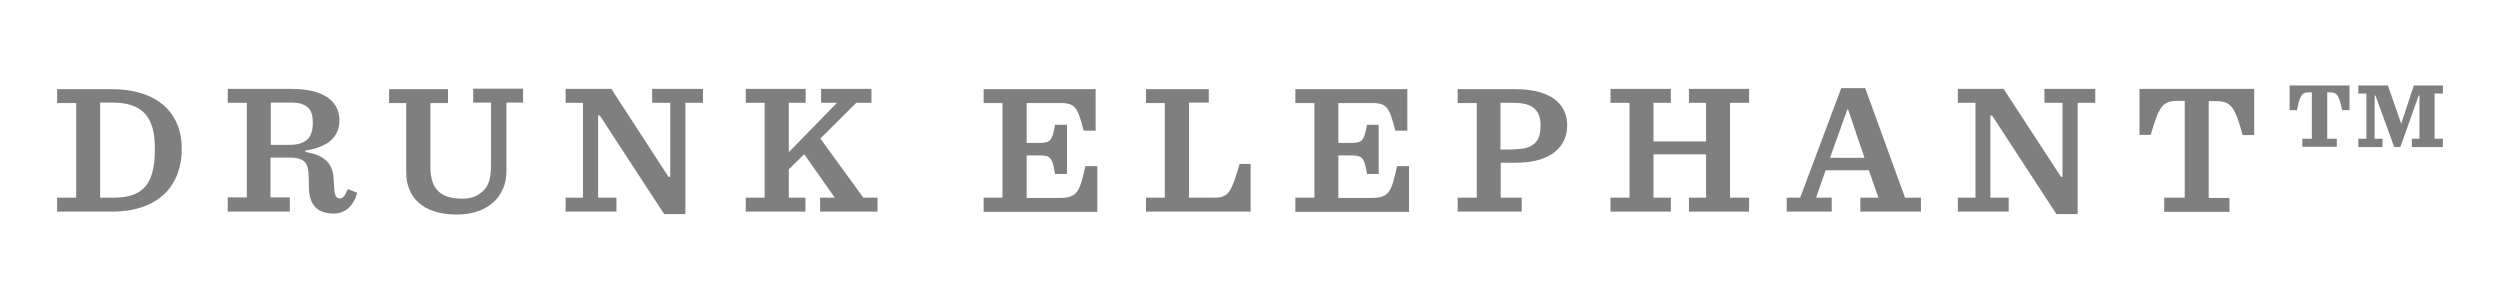
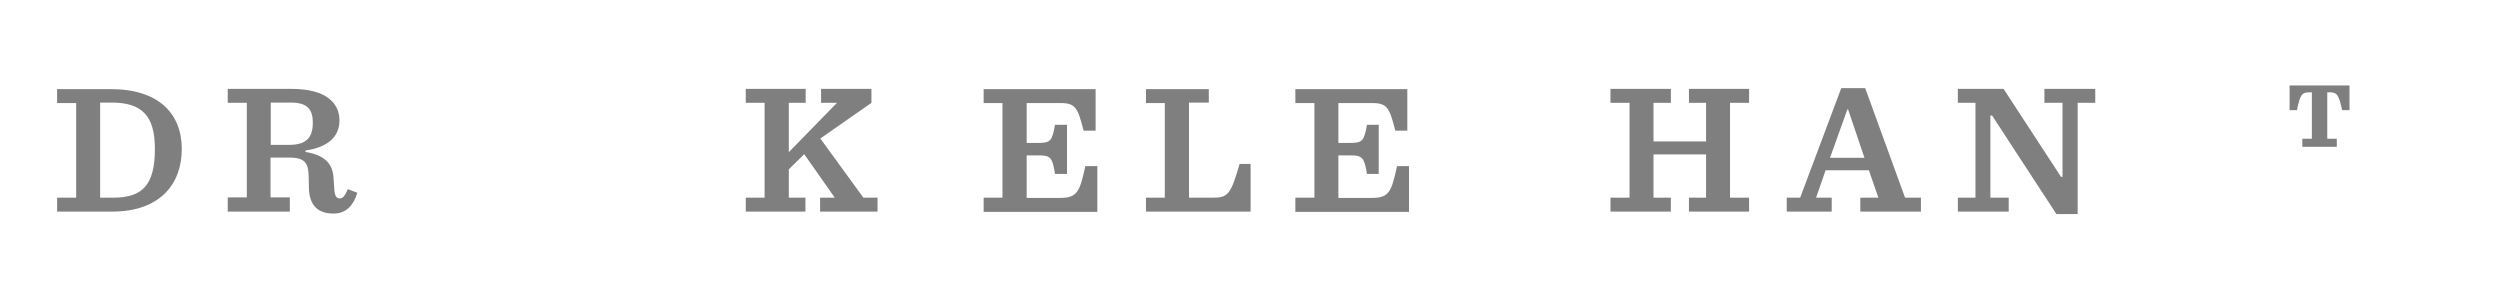
<svg xmlns="http://www.w3.org/2000/svg" width="100%" height="100%" viewBox="0 0 500 60" version="1.1" xml:space="preserve" style="fill-rule:evenodd;clip-rule:evenodd;stroke-linejoin:round;stroke-miterlimit:2;">
  <g>
    <path d="M460.417,27.75L462.372,27.75L462.372,18.461L461.883,18.461C460.366,18.461 460.024,18.95 459.389,22.031L457.922,22.031L457.922,17.091L469.901,17.091L469.901,22.031L468.434,22.031C467.75,18.999 467.456,18.461 465.891,18.461L465.451,18.461L465.451,27.75L467.358,27.75L467.358,29.363L460.465,29.363L460.465,27.75L460.417,27.75Z" style="fill:rgb(127,127,127);fill-rule:nonzero;" />
-     <path d="M471.662,27.75L473.275,27.75L473.275,18.706L471.662,18.706L471.662,17.091L477.578,17.091L480.219,24.67L480.267,24.67L482.761,17.091L488.579,17.091L488.579,18.706L486.916,18.706L486.916,27.75L488.579,27.75L488.579,29.413L482.369,29.413L482.369,27.75L483.886,27.75L483.886,19.096L483.738,19.096L480.071,29.413L478.849,29.413L475.085,19.096L474.937,19.096L474.937,27.75L476.503,27.75L476.503,29.413L471.662,29.413L471.662,27.75Z" style="fill:rgb(127,127,127);fill-rule:nonzero;" />
    <path d="M11.421,39.534L15.234,39.534L15.234,20.612L11.421,20.612L11.421,17.825L22.177,17.825C31.663,17.825 36.356,22.666 36.356,29.804C36.356,36.797 32.003,42.321 22.421,42.321L11.421,42.321L11.421,39.534ZM22.618,39.534C28.533,39.534 30.978,36.991 30.978,29.755C30.978,23.253 28.485,20.514 22.324,20.514L20.026,20.514L20.026,39.534L22.618,39.534Z" style="fill:rgb(127,127,127);fill-rule:nonzero;" />
    <path d="M54.155,39.486L57.968,39.486L57.968,42.321L45.548,42.321L45.548,39.486L49.363,39.486L49.363,20.563L45.548,20.563L45.548,17.776L58.261,17.776C65.693,17.776 67.893,20.954 67.893,24.084C67.893,26.822 66.231,29.364 61.097,30.098L61.097,30.391C65.253,31.076 66.572,32.983 66.72,35.721L66.866,37.922C66.965,39.242 67.306,39.681 67.991,39.681C68.578,39.681 69.017,39.144 69.556,37.823L71.463,38.557C70.73,41.001 69.263,42.713 66.722,42.713C63.787,42.713 61.881,41.294 61.782,37.628L61.734,35.331C61.684,32.738 61.099,31.516 57.871,31.516L54.106,31.516L54.106,39.487L54.155,39.487L54.155,39.486ZM57.821,28.974C61.342,28.974 62.564,27.457 62.564,24.524C62.564,21.932 61.536,20.514 58.164,20.514L54.154,20.514L54.154,28.974L57.821,28.974Z" style="fill:rgb(127,127,127);fill-rule:nonzero;" />
-     <path d="M81.241,34.449L81.241,20.612L77.819,20.612L77.819,17.825L89.602,17.825L89.602,20.612L86.082,20.612L86.082,33.374C86.082,38.02 88.282,39.731 92.487,39.731C94.394,39.731 95.665,39.144 96.692,38.117C97.915,36.944 98.208,35.281 98.208,32.544L98.208,20.515L94.639,20.515L94.639,17.729L104.613,17.729L104.613,20.515L101.288,20.515L101.288,34.352C101.288,38.899 97.964,42.909 91.362,42.909C84.663,42.908 81.241,39.534 81.241,34.449" style="fill:rgb(127,127,127);fill-rule:nonzero;" />
-     <path d="M119.965,23.106L119.624,23.106L119.624,39.534L123.291,39.534L123.291,42.321L113.12,42.321L113.12,39.534L116.592,39.534L116.592,20.563L113.12,20.563L113.12,17.776L122.264,17.776L133.705,35.378L134.048,35.378L134.048,20.563L130.43,20.563L130.43,17.776L140.599,17.776L140.599,20.563L137.079,20.563L137.079,42.81L132.826,42.81L119.965,23.106Z" style="fill:rgb(127,127,127);fill-rule:nonzero;" />
-     <path d="M157.761,39.534L161.086,39.534L161.086,42.321L149.155,42.321L149.155,39.534L152.92,39.534L152.92,20.563L149.155,20.563L149.155,17.776L161.135,17.776L161.135,20.563L157.761,20.563L157.761,30.44L167.393,20.563L164.214,20.563L164.214,17.776L174.287,17.776L174.287,20.563L171.256,20.563L164.068,27.701L172.674,39.534L175.51,39.534L175.51,42.321L164.019,42.321L164.019,39.534L166.953,39.534L160.842,30.832L157.761,33.863L157.761,39.534Z" style="fill:rgb(127,127,127);fill-rule:nonzero;" />
+     <path d="M157.761,39.534L161.086,39.534L161.086,42.321L149.155,42.321L149.155,39.534L152.92,39.534L152.92,20.563L149.155,20.563L149.155,17.776L161.135,17.776L161.135,20.563L157.761,20.563L157.761,30.44L167.393,20.563L164.214,20.563L164.214,17.776L174.287,17.776L174.287,20.563L164.068,27.701L172.674,39.534L175.51,39.534L175.51,42.321L164.019,42.321L164.019,39.534L166.953,39.534L160.842,30.832L157.761,33.863L157.761,39.534Z" style="fill:rgb(127,127,127);fill-rule:nonzero;" />
    <path d="M196.729,39.534L200.494,39.534L200.494,20.612L196.73,20.612L196.73,17.825L219.123,17.825L219.123,26.137L216.728,26.137C215.554,21.59 215.114,20.612 212.132,20.612L205.335,20.612L205.335,28.581L207.681,28.581C210.126,28.581 210.42,28.19 211.005,24.963L213.401,24.963L213.401,34.791L211.005,34.791C210.468,31.467 210.126,31.075 207.681,31.075L205.335,31.075L205.335,39.583L211.984,39.583C215.456,39.583 215.945,38.36 217.069,33.226L219.465,33.226L219.465,42.37L196.729,42.37L196.729,39.534Z" style="fill:rgb(127,127,127);fill-rule:nonzero;" />
    <path d="M241.761,17.776L241.761,20.514L237.801,20.514L237.801,39.534L242.592,39.534C245.574,39.534 246.161,38.899 247.921,32.787L250.121,32.787L250.121,42.321L229.195,42.321L229.195,39.534L232.96,39.534L232.96,20.612L229.195,20.612L229.195,17.825L241.761,17.825L241.761,17.776Z" style="fill:rgb(127,127,127);fill-rule:nonzero;" />
    <path d="M259.07,39.534L262.884,39.534L262.884,20.612L259.07,20.612L259.07,17.825L281.464,17.825L281.464,26.137L279.068,26.137C277.895,21.59 277.455,20.612 274.472,20.612L267.675,20.612L267.675,28.581L270.021,28.581C272.516,28.581 272.809,28.19 273.395,24.963L275.742,24.963L275.742,34.791L273.395,34.791C272.858,31.467 272.466,31.075 270.021,31.075L267.675,31.075L267.675,39.583L274.325,39.583C277.845,39.583 278.286,38.36 279.409,33.226L281.805,33.226L281.805,42.37L259.07,42.37L259.07,39.534Z" style="fill:rgb(127,127,127);fill-rule:nonzero;" />
-     <path d="M291.535,39.534L295.35,39.534L295.35,20.612L291.535,20.612L291.535,17.825L302.928,17.825C310.604,17.825 313.44,21.101 313.44,25.062C313.44,28.777 310.898,32.543 303.172,32.543L300.141,32.543L300.141,39.534L304.345,39.534L304.345,42.321L291.535,42.321L291.535,39.534ZM302.781,29.853C307.085,29.853 308.111,27.995 308.111,25.062C308.111,22.421 306.937,20.563 302.781,20.563L300.093,20.563L300.093,29.901L302.781,29.901L302.781,29.853Z" style="fill:rgb(127,127,127);fill-rule:nonzero;" />
    <path d="M322.095,39.534L325.908,39.534L325.908,20.563L322.095,20.563L322.095,17.776L334.171,17.776L334.171,20.563L330.7,20.563L330.7,28.289L341.213,28.289L341.213,20.563L337.789,20.563L337.789,17.776L349.817,17.776L349.817,20.563L346.004,20.563L346.004,39.534L349.817,39.534L349.817,42.321L337.789,42.321L337.789,39.534L341.213,39.534L341.213,30.879L330.7,30.879L330.7,39.534L334.171,39.534L334.171,42.321L322.095,42.321L322.095,39.534Z" style="fill:rgb(127,127,127);fill-rule:nonzero;" />
    <path d="M373.774,34.057L365.122,34.057L363.214,39.533L366.343,39.533L366.343,42.32L357.347,42.32L357.347,39.533L360.035,39.533L368.249,17.629L373.04,17.629L381.01,39.533L384.188,39.533L384.188,42.32L372.063,42.32L372.063,39.533L375.681,39.533L373.774,34.057ZM366.002,31.564L372.895,31.564L369.619,21.884L369.472,21.884L366.002,31.564Z" style="fill:rgb(127,127,127);fill-rule:nonzero;" />
    <path d="M398.418,23.106L398.076,23.106L398.076,39.534L401.742,39.534L401.742,42.321L391.573,42.321L391.573,39.534L395.093,39.534L395.093,20.563L391.573,20.563L391.573,17.776L400.716,17.776L412.207,35.378L412.5,35.378L412.5,20.563L408.882,20.563L408.882,17.776L419.051,17.776L419.051,20.563L415.531,20.563L415.531,42.81L411.277,42.81L398.418,23.106Z" style="fill:rgb(127,127,127);fill-rule:nonzero;" />
-     <path d="M432.791,39.534L436.946,39.534L436.946,20.172L435.627,20.172C432.498,20.172 431.813,21.199 430.151,26.969L427.901,26.969L427.901,17.776L450.833,17.776L450.833,27.018L448.535,27.018C446.922,21.2 446.188,20.221 443.059,20.221L441.74,20.221L441.74,39.583L445.895,39.583L445.895,42.37L432.84,42.37L432.84,39.534L432.791,39.534Z" style="fill:rgb(127,127,127);fill-rule:nonzero;" />
  </g>
</svg>